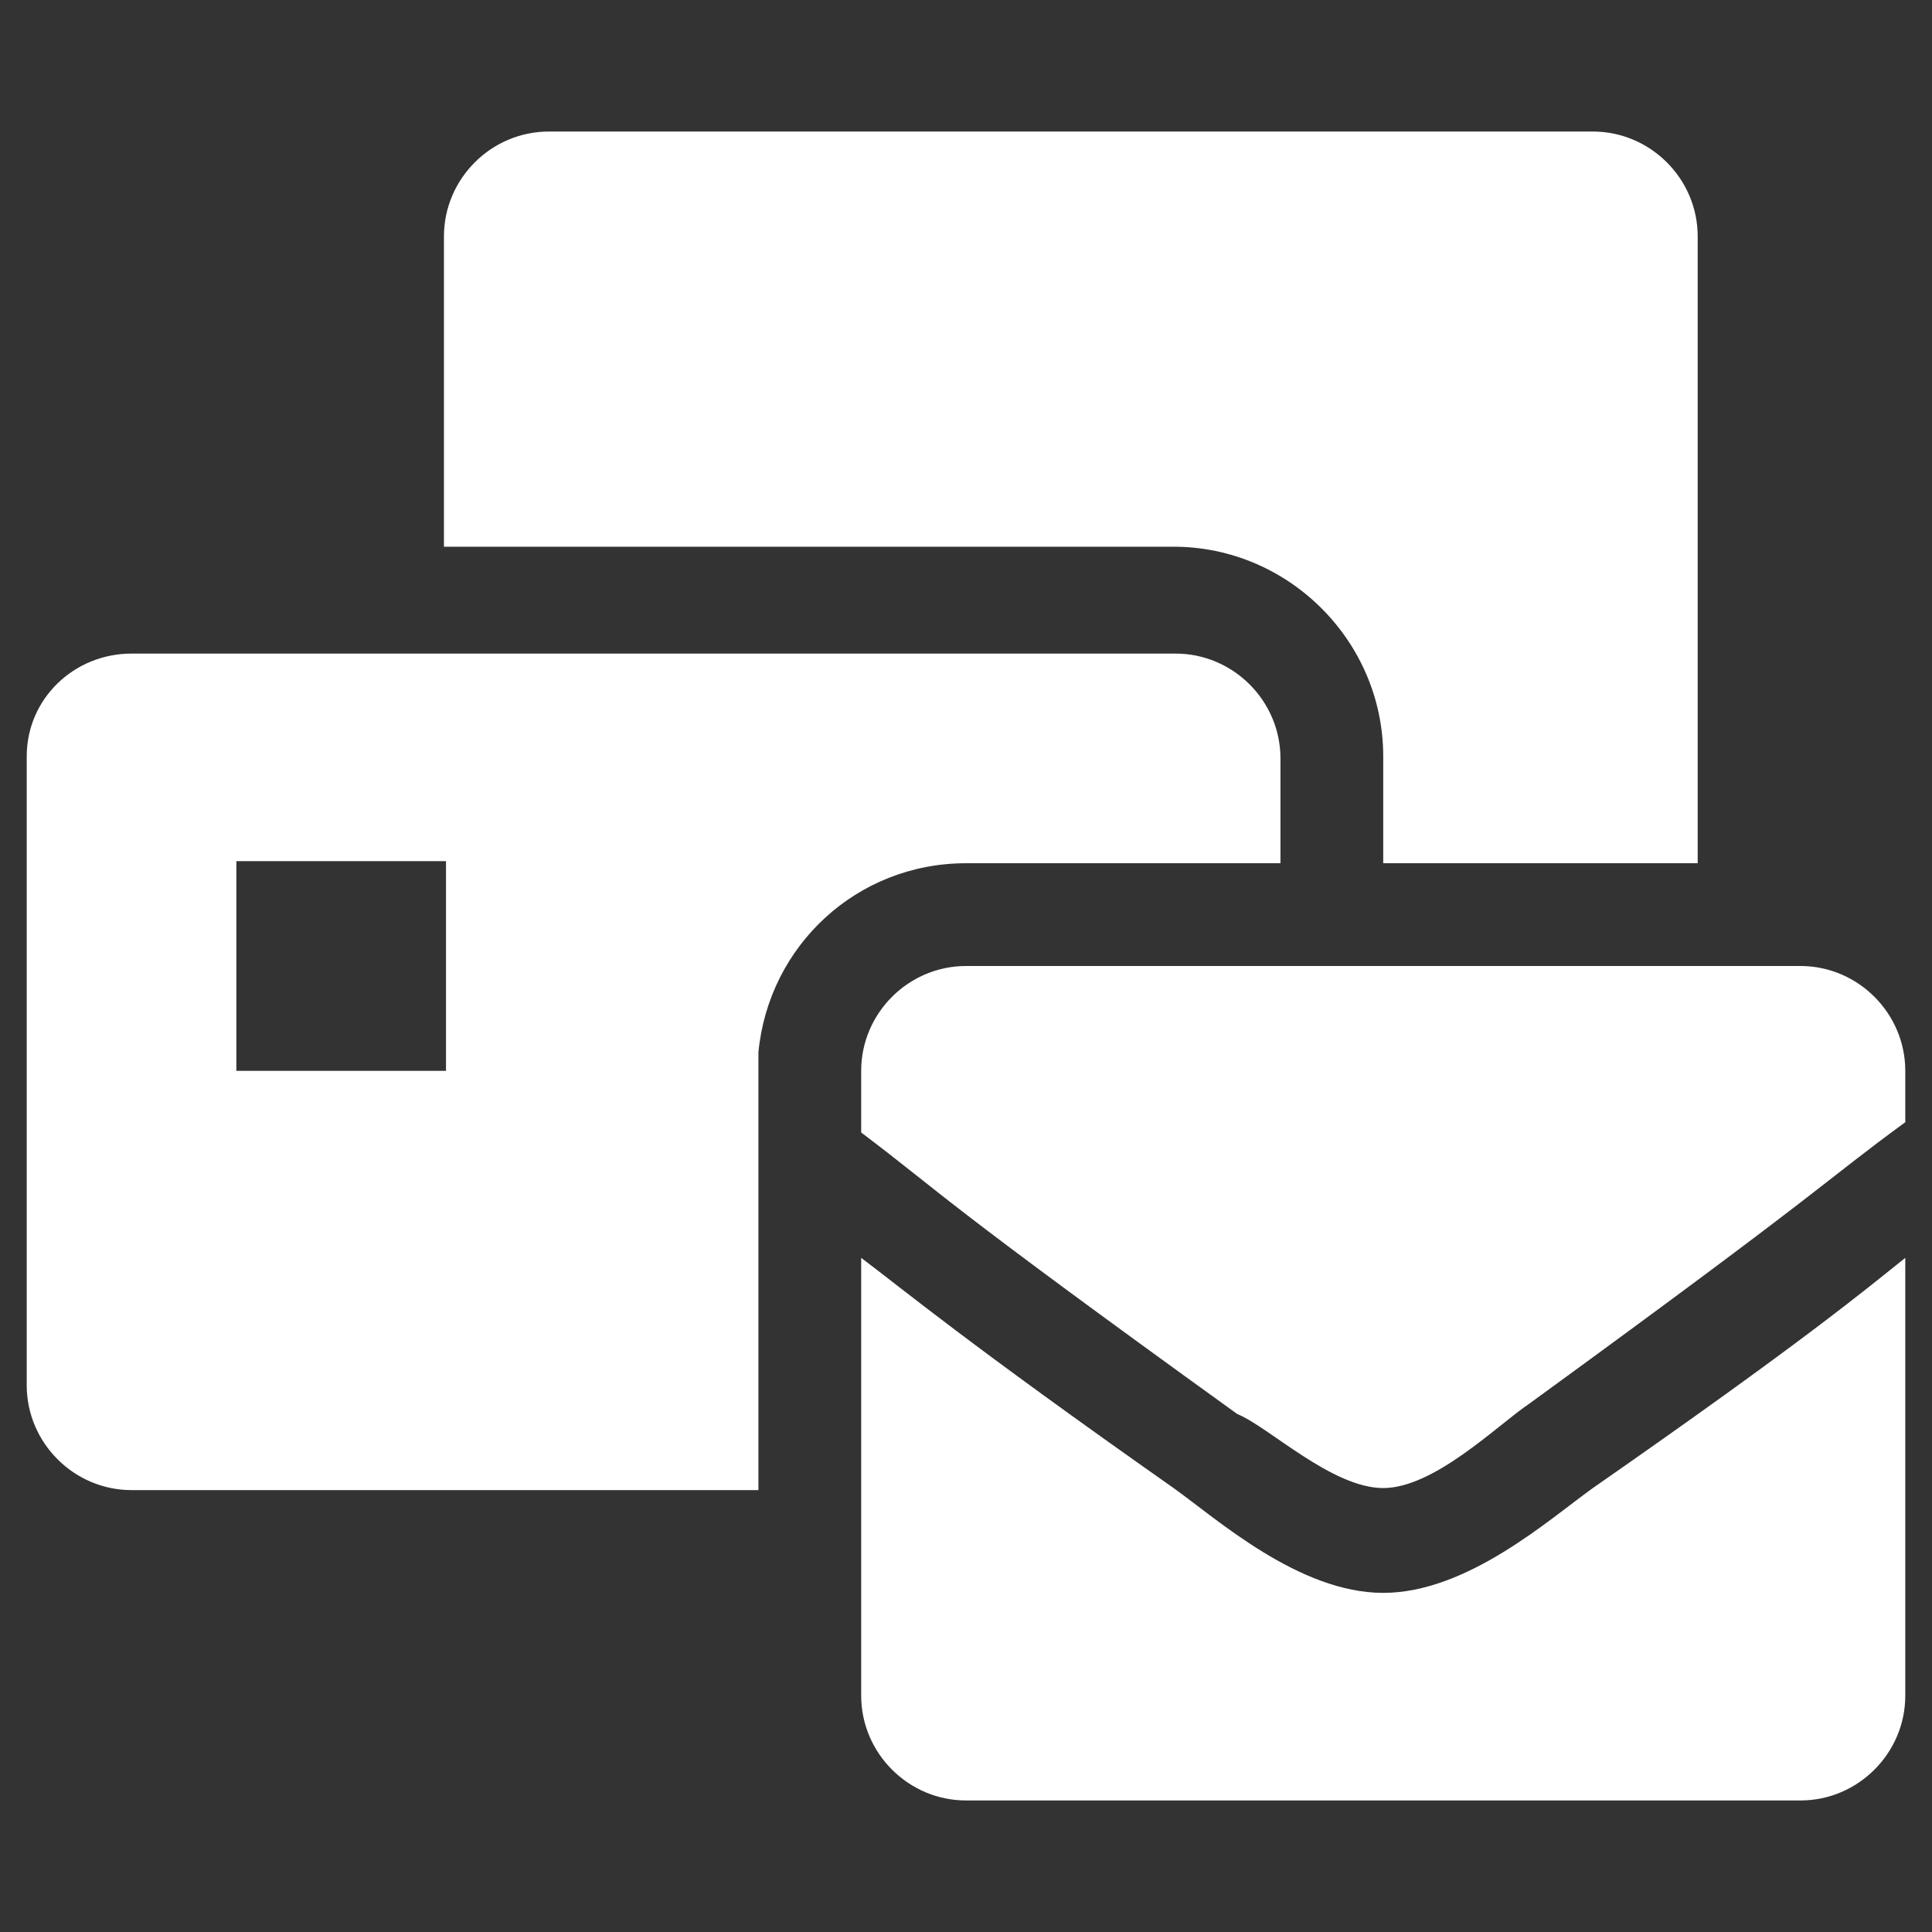
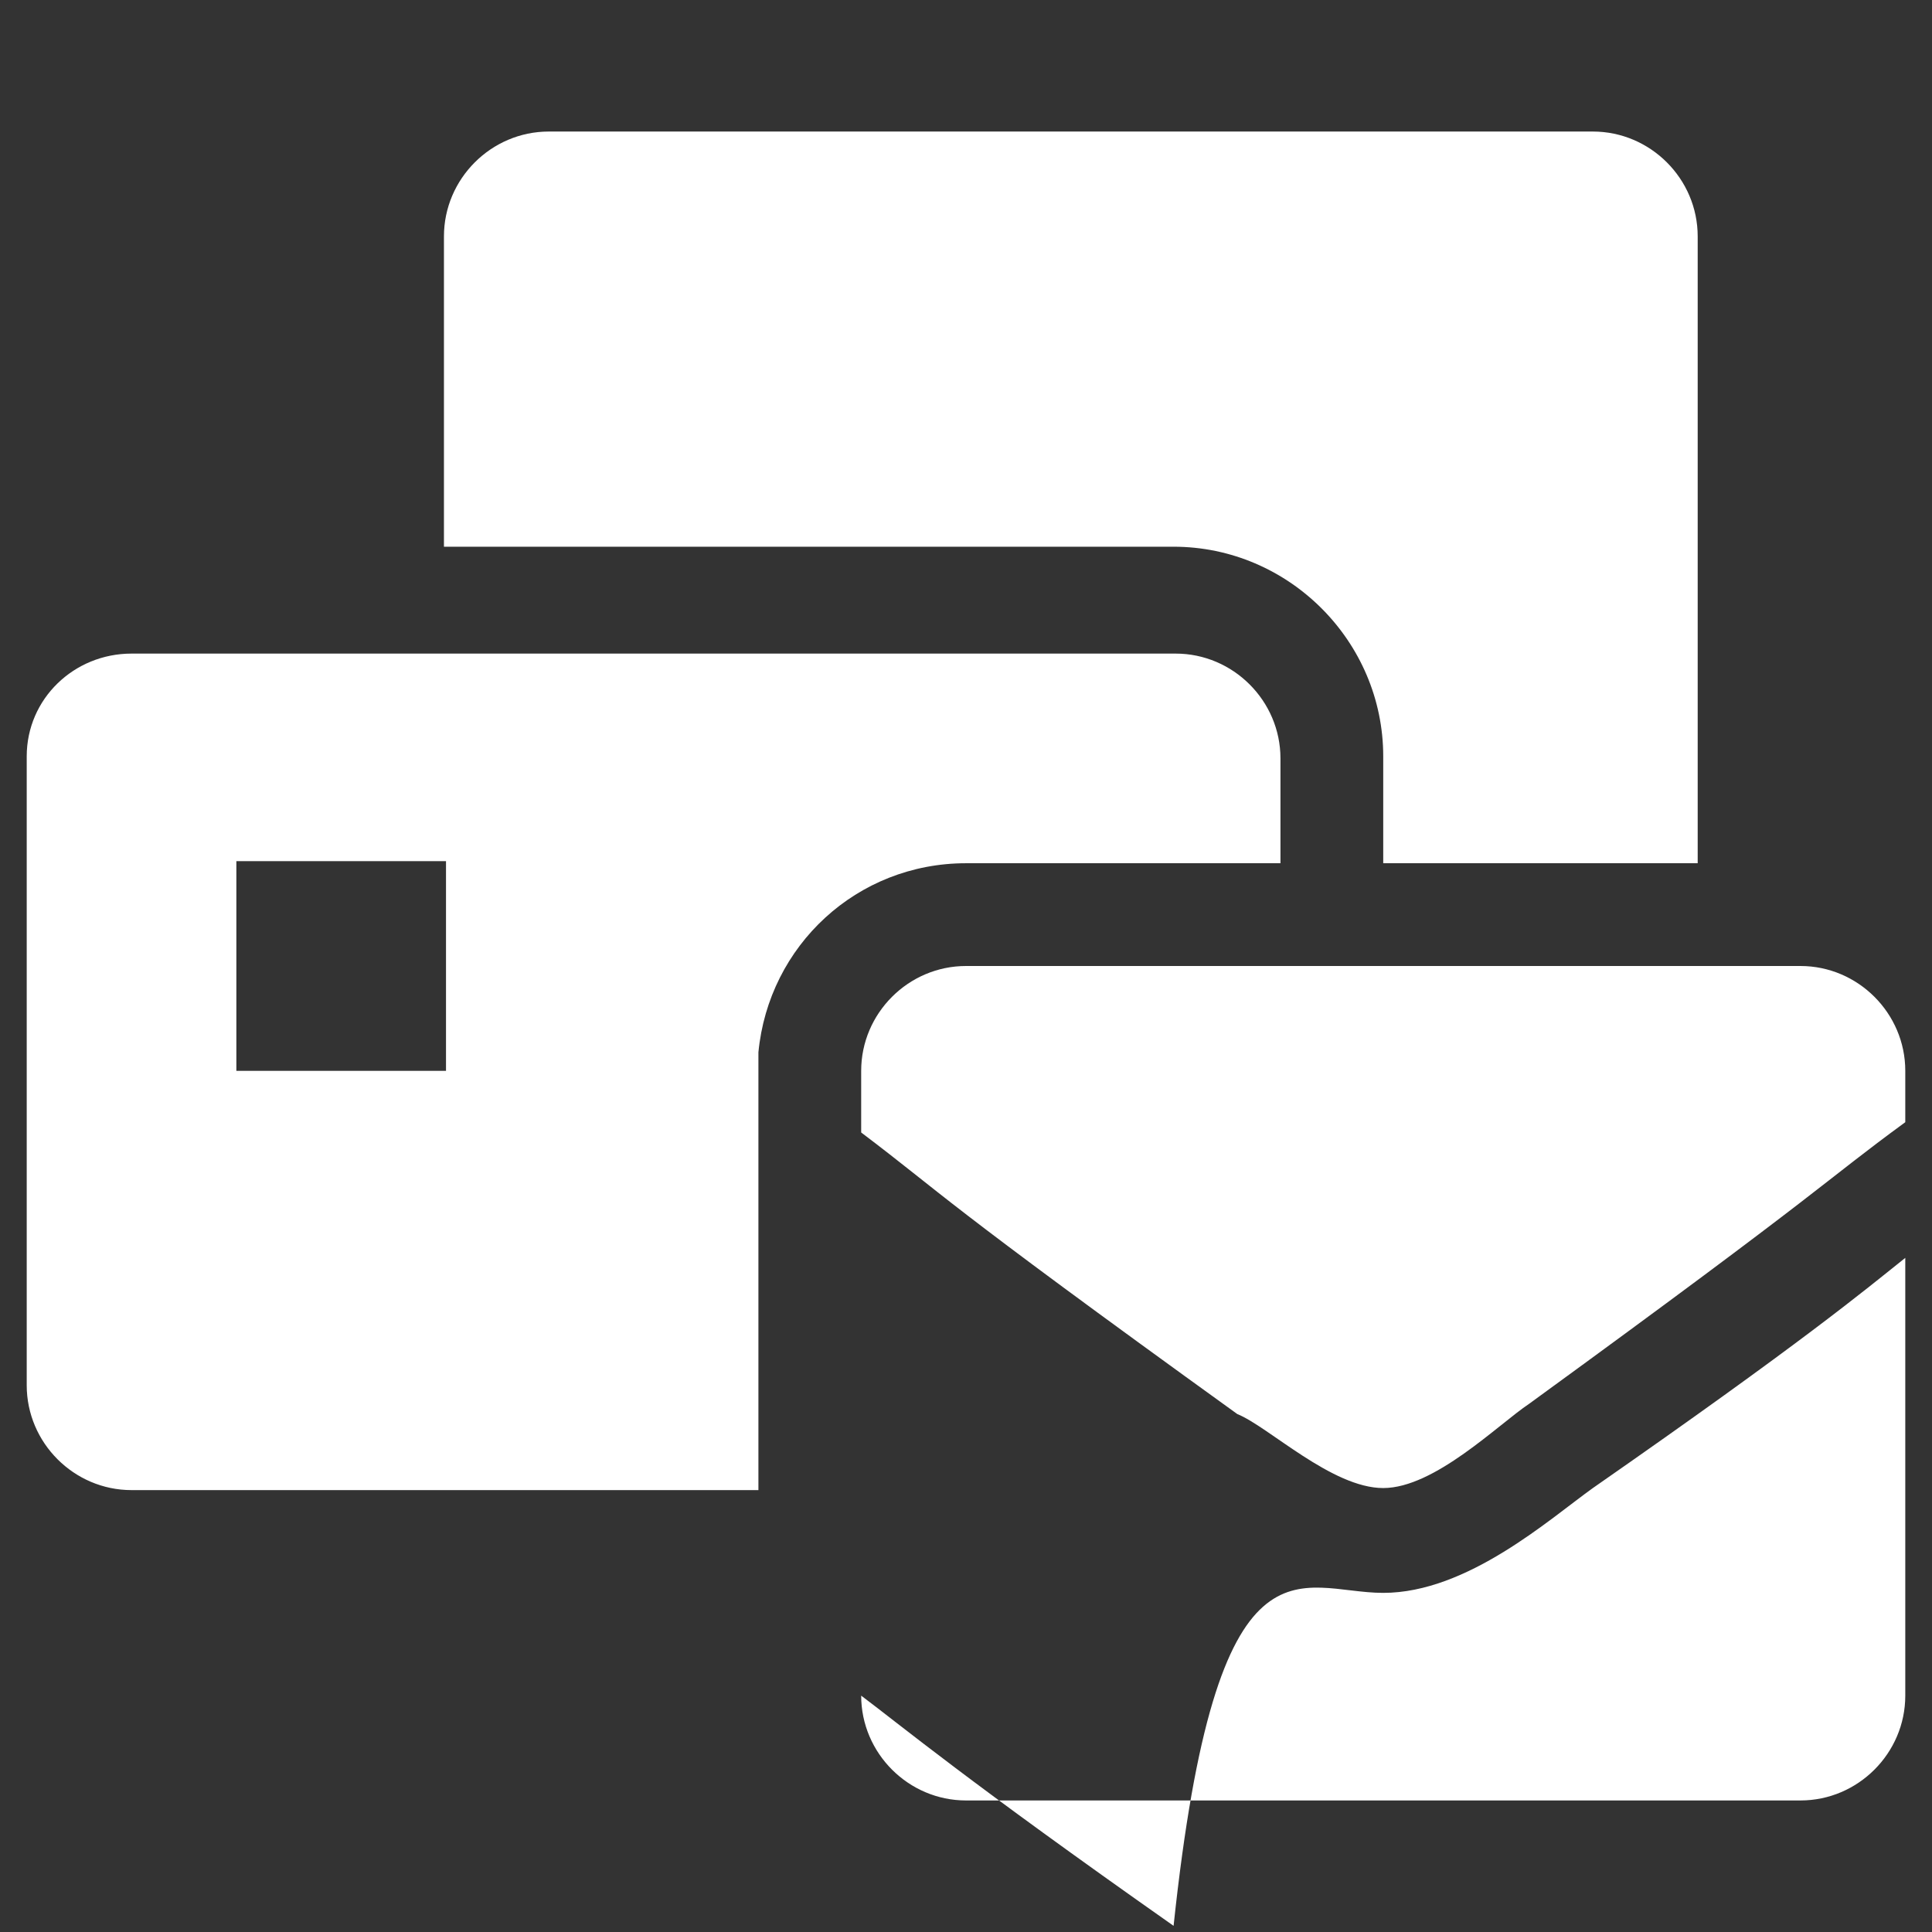
<svg xmlns="http://www.w3.org/2000/svg" version="1.1" id="Layer_1" x="0px" y="0px" viewBox="0 0 94 94" style="enable-background:new 0 0 94 94;" xml:space="preserve">
  <rect x="0" y="0" width="94" height="94" fill="#333333" stroke="none" />
  <style type="text/css">
	.Drop_x0020_Shadow{fill:none;}
	.Outer_x0020_Glow_x0020_5_x0020_pt{fill:none;}
	.Jive_GS{fill:#A6D0E4;}
	.st0{fill:#3629FF;}
	.st1{fill:#CD5360;}
	.st2{fill:#2D6CA7;}
	.st3{fill:#FFFFFF;}
</style>
  <g>
-     <path class="st3" d="M6.4,31.8h50.8c2.8,0,5.1,2.3,5.1,5.1v5.1H47c-5.3,0-9.6,4-10.1,9.2l0,0v21.3H6.4c-2.8,0-5.1-2.3-5.1-5.1V36.8   C1.3,34,3.6,31.8,6.4,31.8z M11.5,52.1h10.2V41.9H11.5V52.1z M67.3,36.8c0-5.6-4.6-10.2-10.2-10.2H21.6V11.5c0-2.8,2.3-5.1,5.1-5.1   h50.8c2.8,0,5.1,2.3,5.1,5.1v30.5H67.3V36.8z M47,47h40.6c2.8,0,5.1,2.3,5.1,5.1v2.5c-4.1,3-3.6,3-18.3,13.7   c-1.5,1-4.6,4.1-7.1,4.1s-5.6-3-7.1-3.6C45.5,58.2,46,58.2,41.9,55.1v-3C41.9,49.3,44.2,47,47,47z M67.3,77.5   c4.1,0,8.1-3.6,10.2-5.1c10.2-7.1,13.2-9.6,15.2-11.2v21.3c0,2.8-2.3,5.1-5.1,5.1H47c-2.8,0-5.1-2.3-5.1-5.1V61.2   c2,1.5,5.1,4.1,15.2,11.2C59.2,73.9,63.2,77.5,67.3,77.5z" />
+     <path class="st3" d="M6.4,31.8h50.8c2.8,0,5.1,2.3,5.1,5.1v5.1H47c-5.3,0-9.6,4-10.1,9.2l0,0v21.3H6.4c-2.8,0-5.1-2.3-5.1-5.1V36.8   C1.3,34,3.6,31.8,6.4,31.8z M11.5,52.1h10.2V41.9H11.5V52.1z M67.3,36.8c0-5.6-4.6-10.2-10.2-10.2H21.6V11.5c0-2.8,2.3-5.1,5.1-5.1   h50.8c2.8,0,5.1,2.3,5.1,5.1v30.5H67.3V36.8z M47,47h40.6c2.8,0,5.1,2.3,5.1,5.1v2.5c-4.1,3-3.6,3-18.3,13.7   c-1.5,1-4.6,4.1-7.1,4.1s-5.6-3-7.1-3.6C45.5,58.2,46,58.2,41.9,55.1v-3C41.9,49.3,44.2,47,47,47z M67.3,77.5   c4.1,0,8.1-3.6,10.2-5.1c10.2-7.1,13.2-9.6,15.2-11.2v21.3c0,2.8-2.3,5.1-5.1,5.1H47c-2.8,0-5.1-2.3-5.1-5.1c2,1.5,5.1,4.1,15.2,11.2C59.2,73.9,63.2,77.5,67.3,77.5z" />
  </g>
</svg>